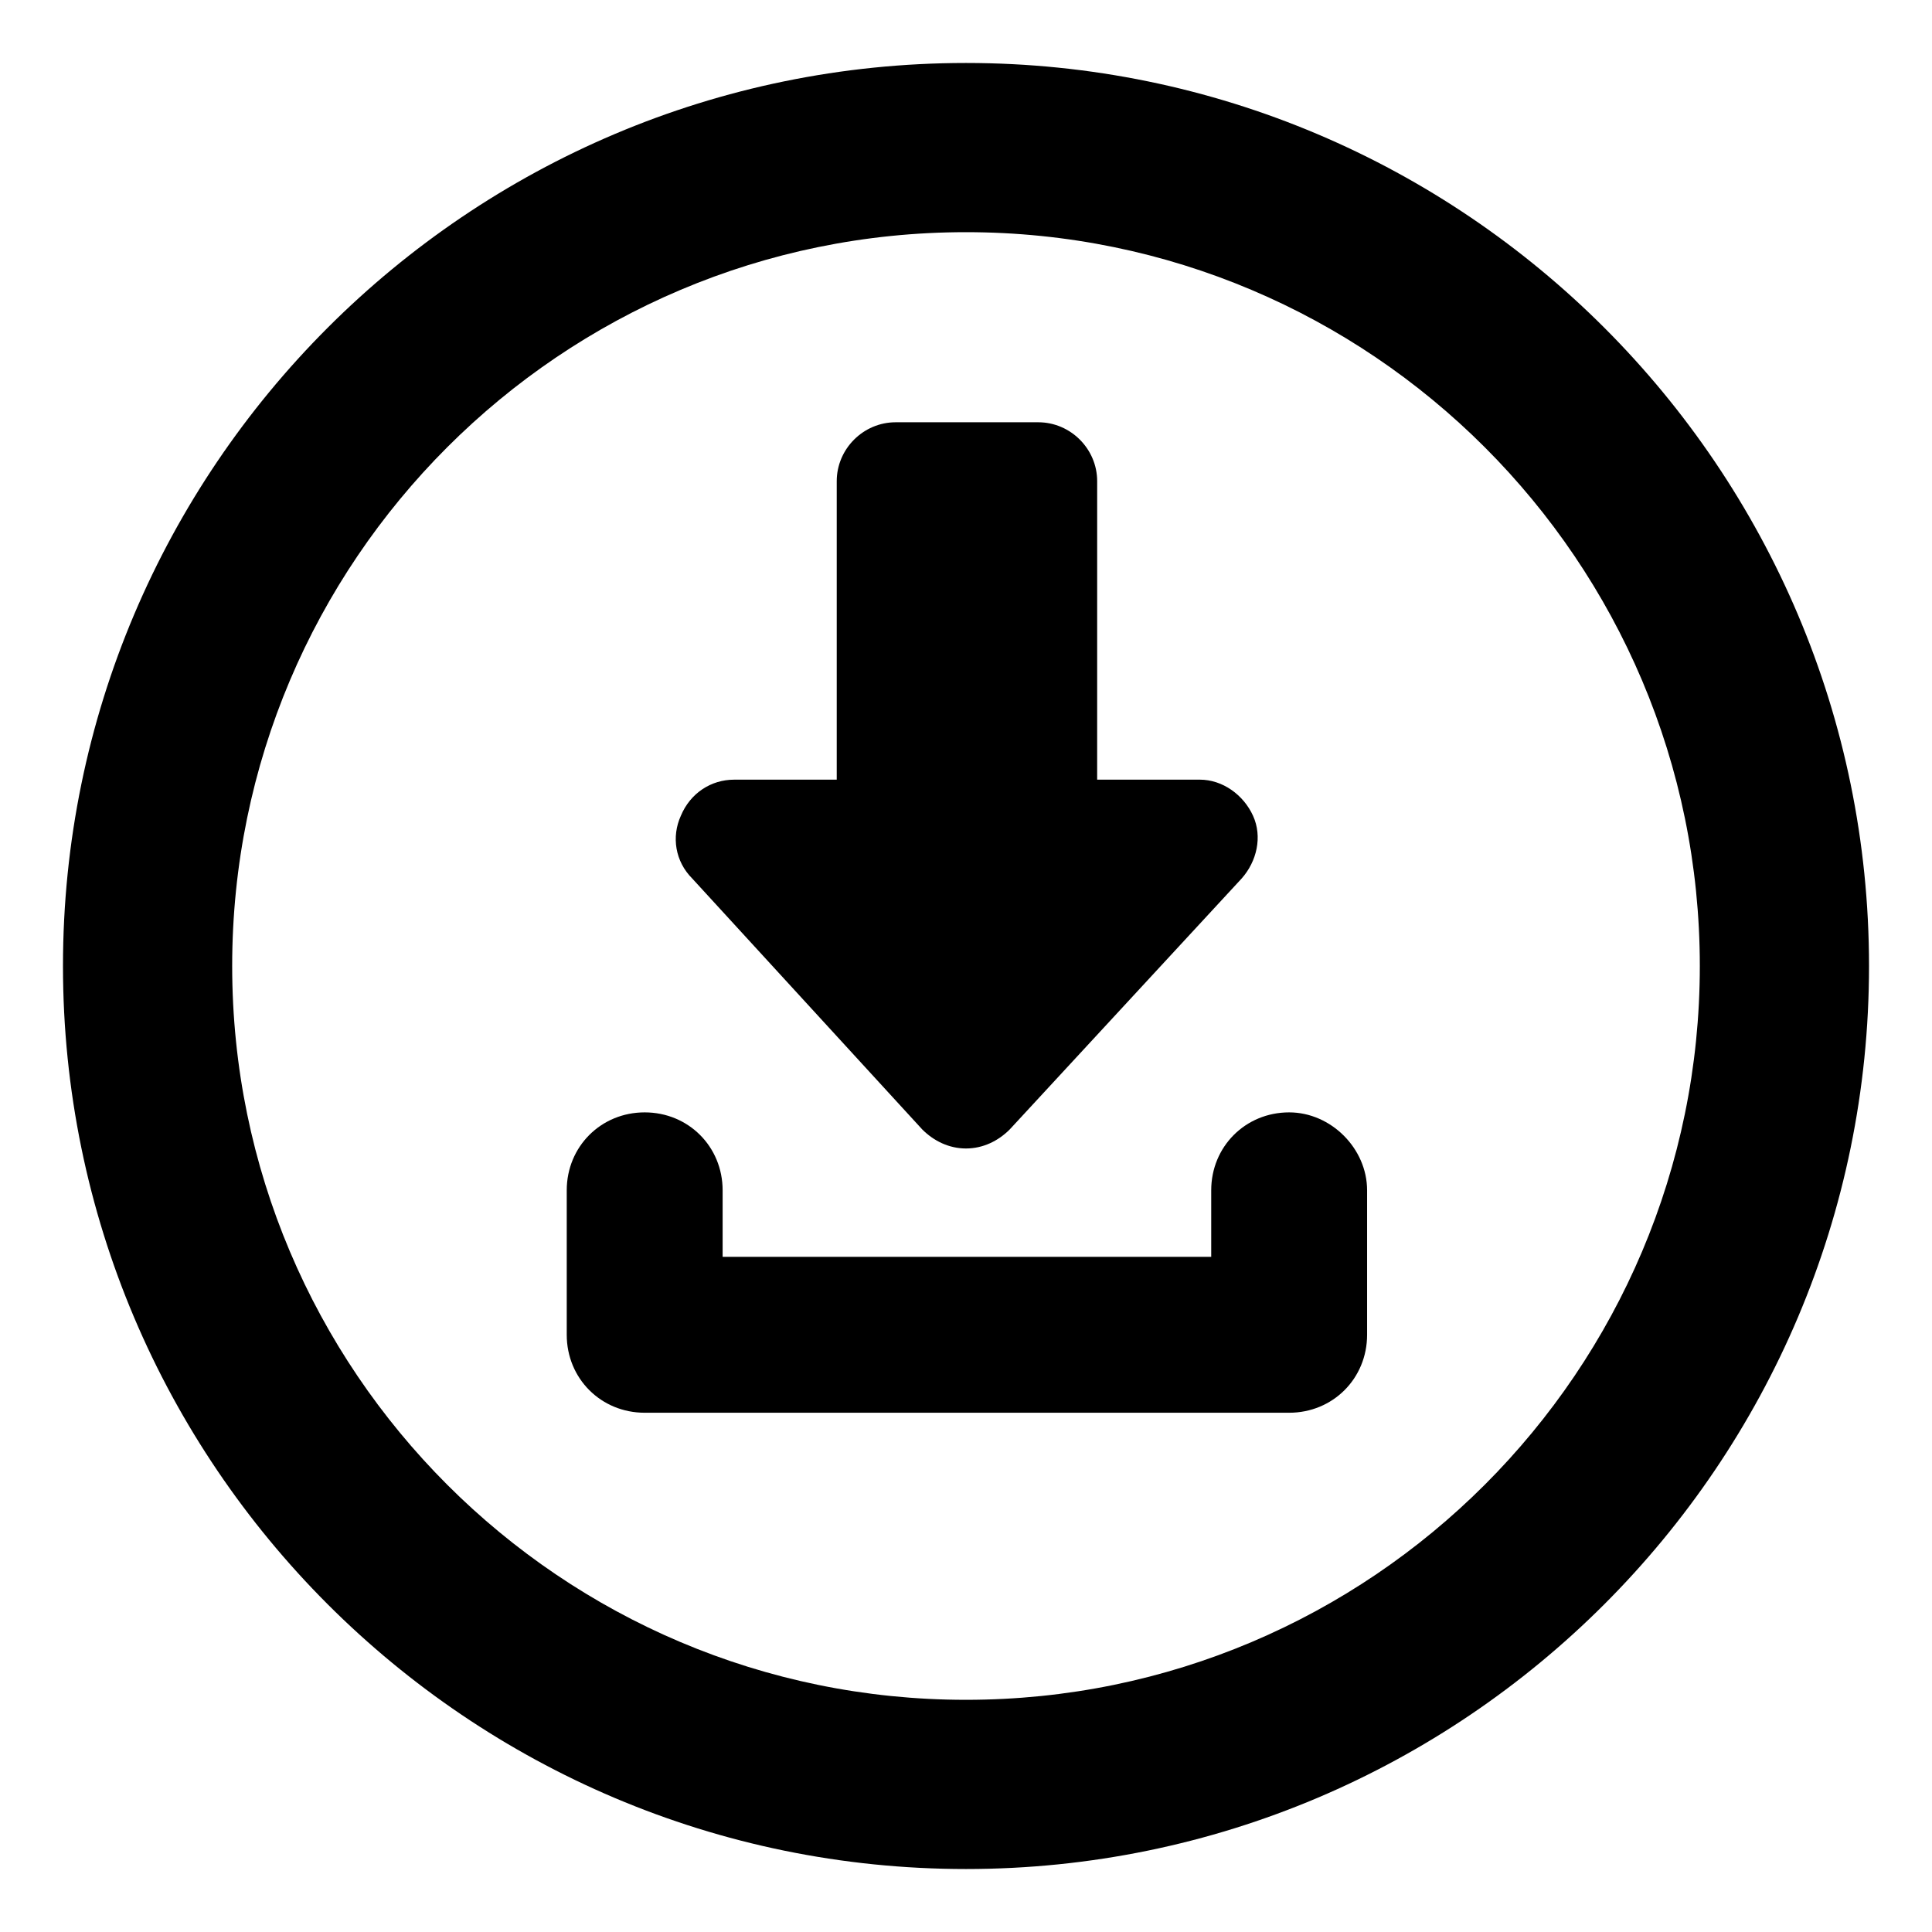
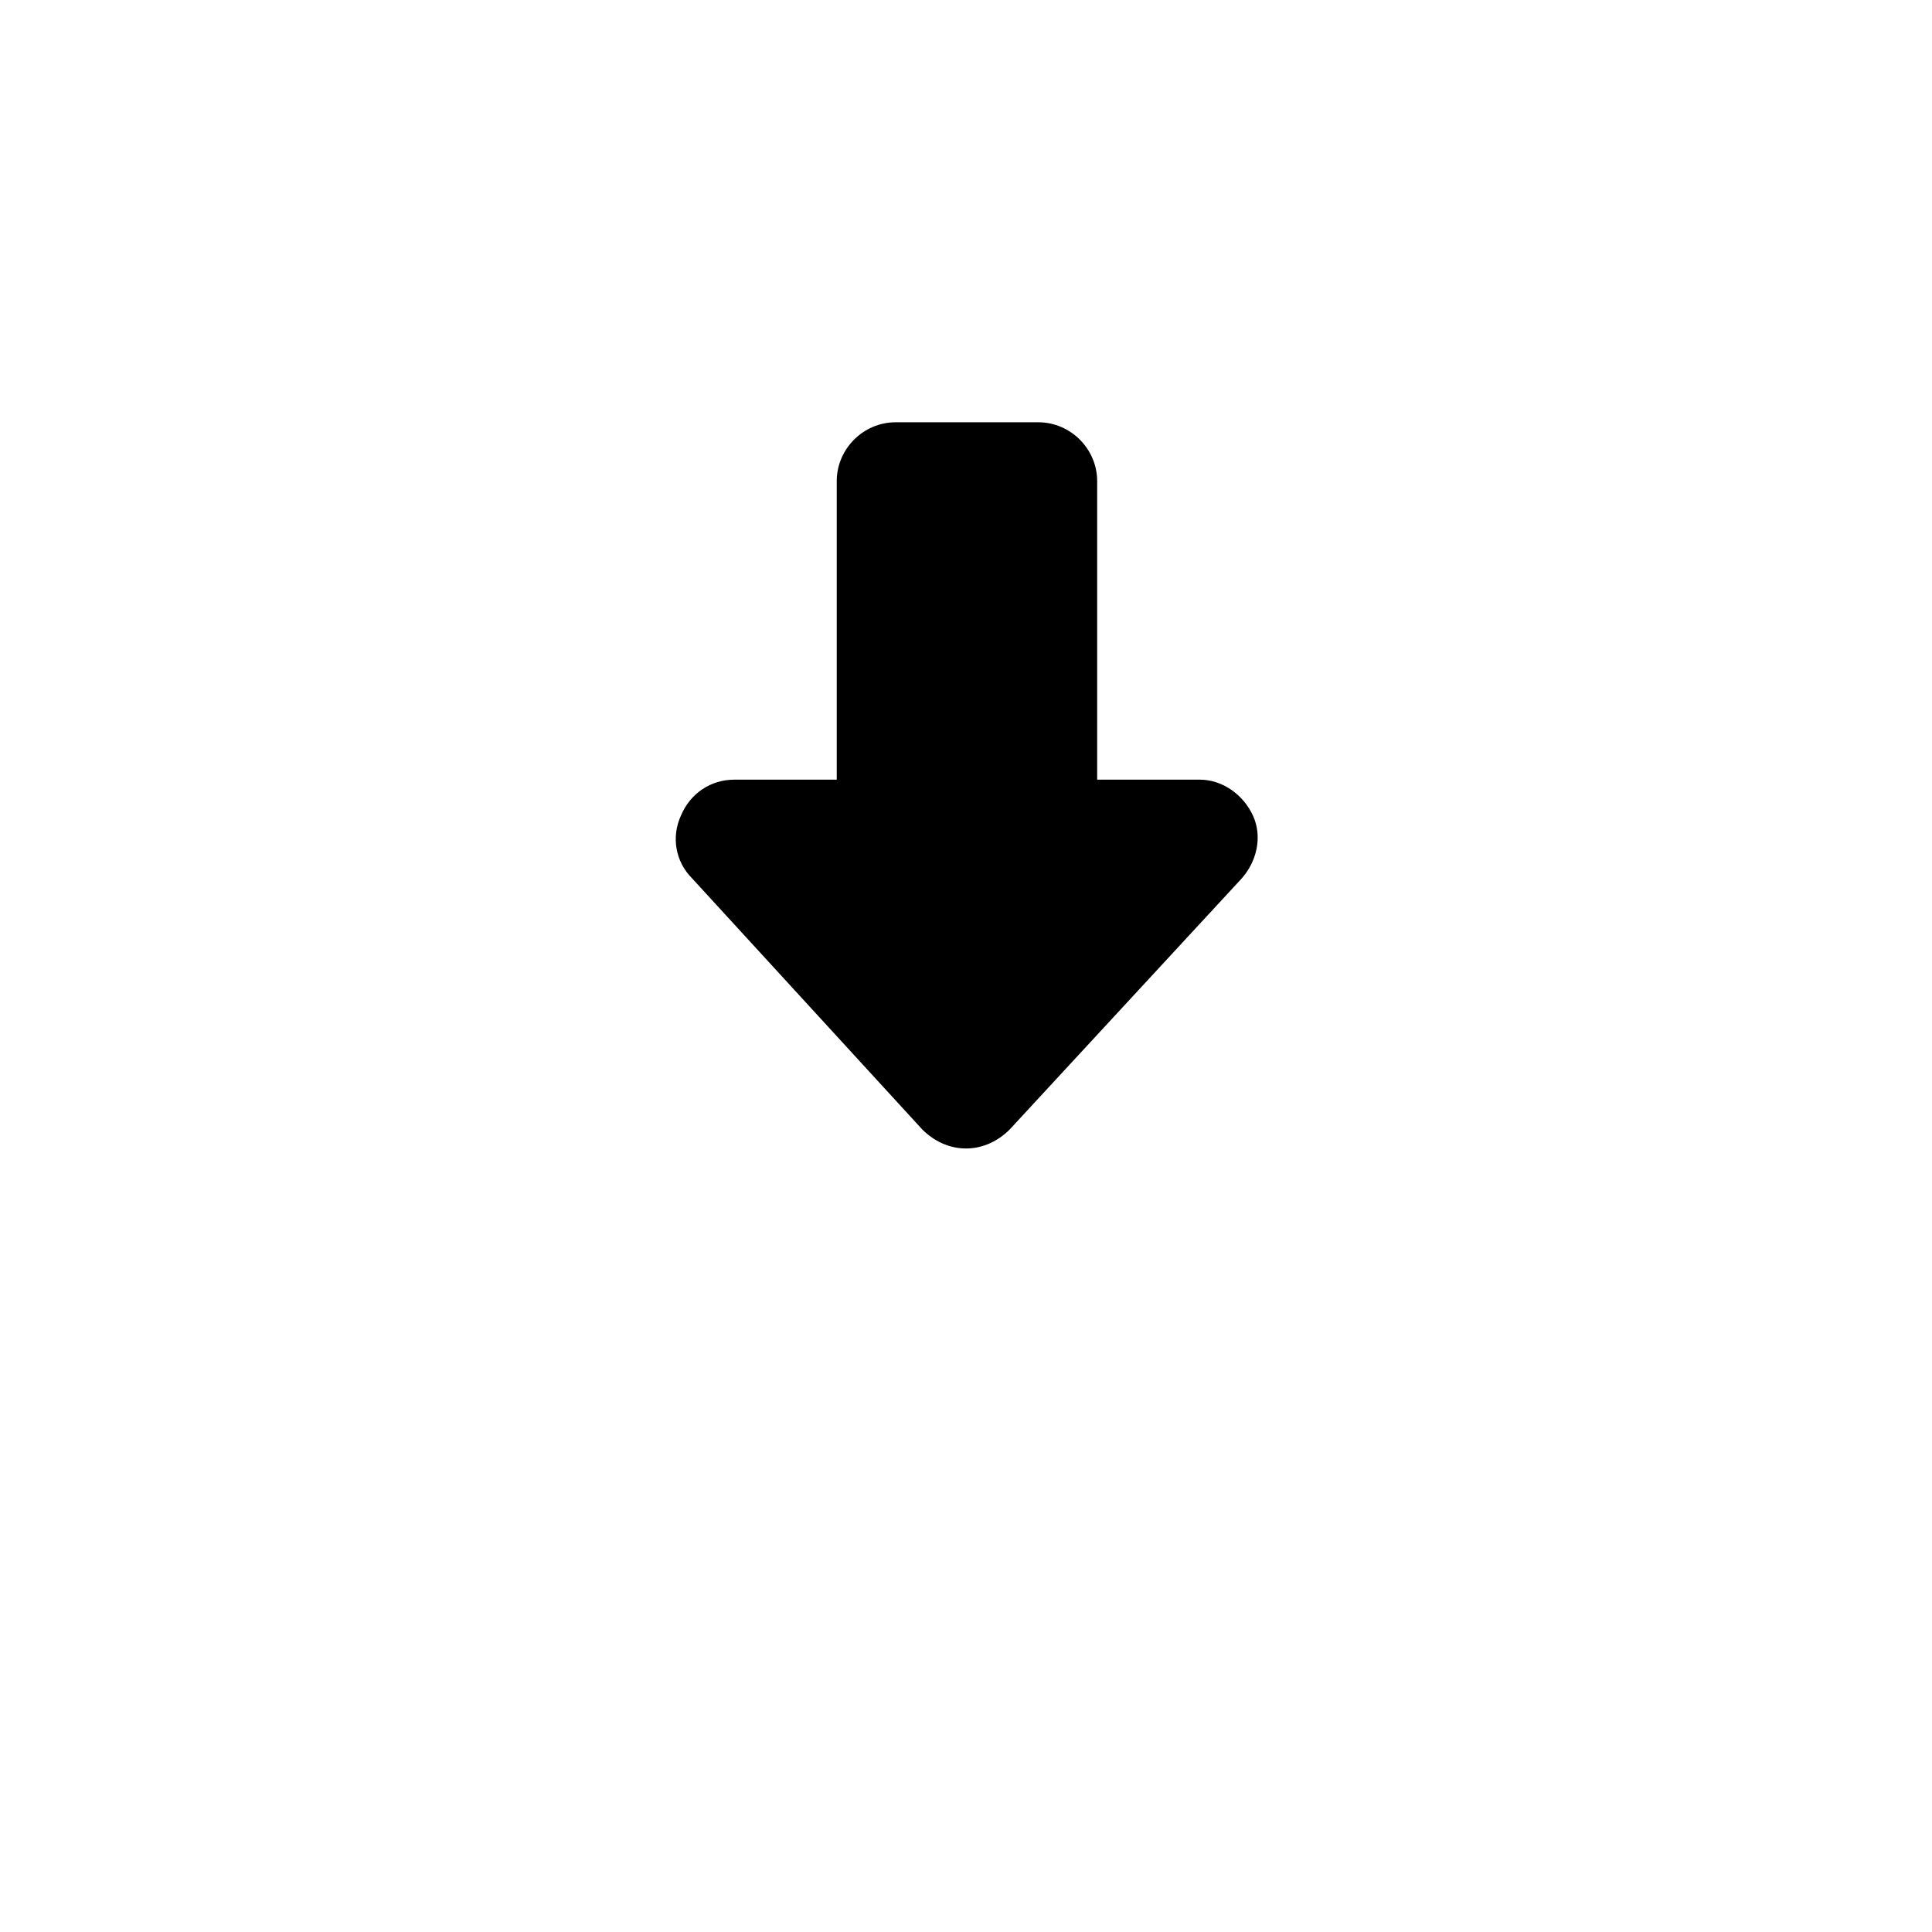
<svg xmlns="http://www.w3.org/2000/svg" fill="#000000" width="800px" height="800px" version="1.1" viewBox="144 144 512 512">
  <g>
-     <path d="m485.64 438.79c-11.586 0-20.656 9.07-20.656 20.656v17.633h-129.48v-17.633c0-11.586-9.07-20.656-20.656-20.656-11.586 0-20.656 9.07-20.656 20.656v38.289c0 11.586 9.07 20.656 20.656 20.656h170.79c11.586 0 20.656-9.07 20.656-20.656v-38.289c0-11.086-9.57-20.656-20.656-20.656z" />
    <path d="m388.41 443.32c3.023 3.023 7.055 5.039 11.586 5.039 4.535 0 8.566-2.016 11.586-5.039l61.465-66.504c4.031-4.535 5.543-11.082 3.023-16.625-2.519-5.543-8.062-9.574-14.105-9.574h-27.207l0.004-79.094c0-8.566-7.055-15.617-15.617-15.617h-37.785c-8.566 0-15.617 7.055-15.617 15.617v79.098h-27.207c-6.047 0-11.586 3.527-14.105 9.574-2.519 5.543-1.512 12.09 3.023 16.625z" />
-     <path d="m400 160.69c-132 0-239.31 107.31-239.31 239.31s107.31 239.31 239.31 239.31c132 0 239.31-107.31 239.31-239.31 0-132-107.31-239.31-239.31-239.31zm0 433.78c-107.31 0-194.47-87.16-194.47-194.47-0.004-107.31 87.156-194.47 194.47-194.47 107.31 0 194.47 87.16 194.47 194.47 0 107.31-87.16 194.47-194.47 194.47z" />
  </g>
</svg>